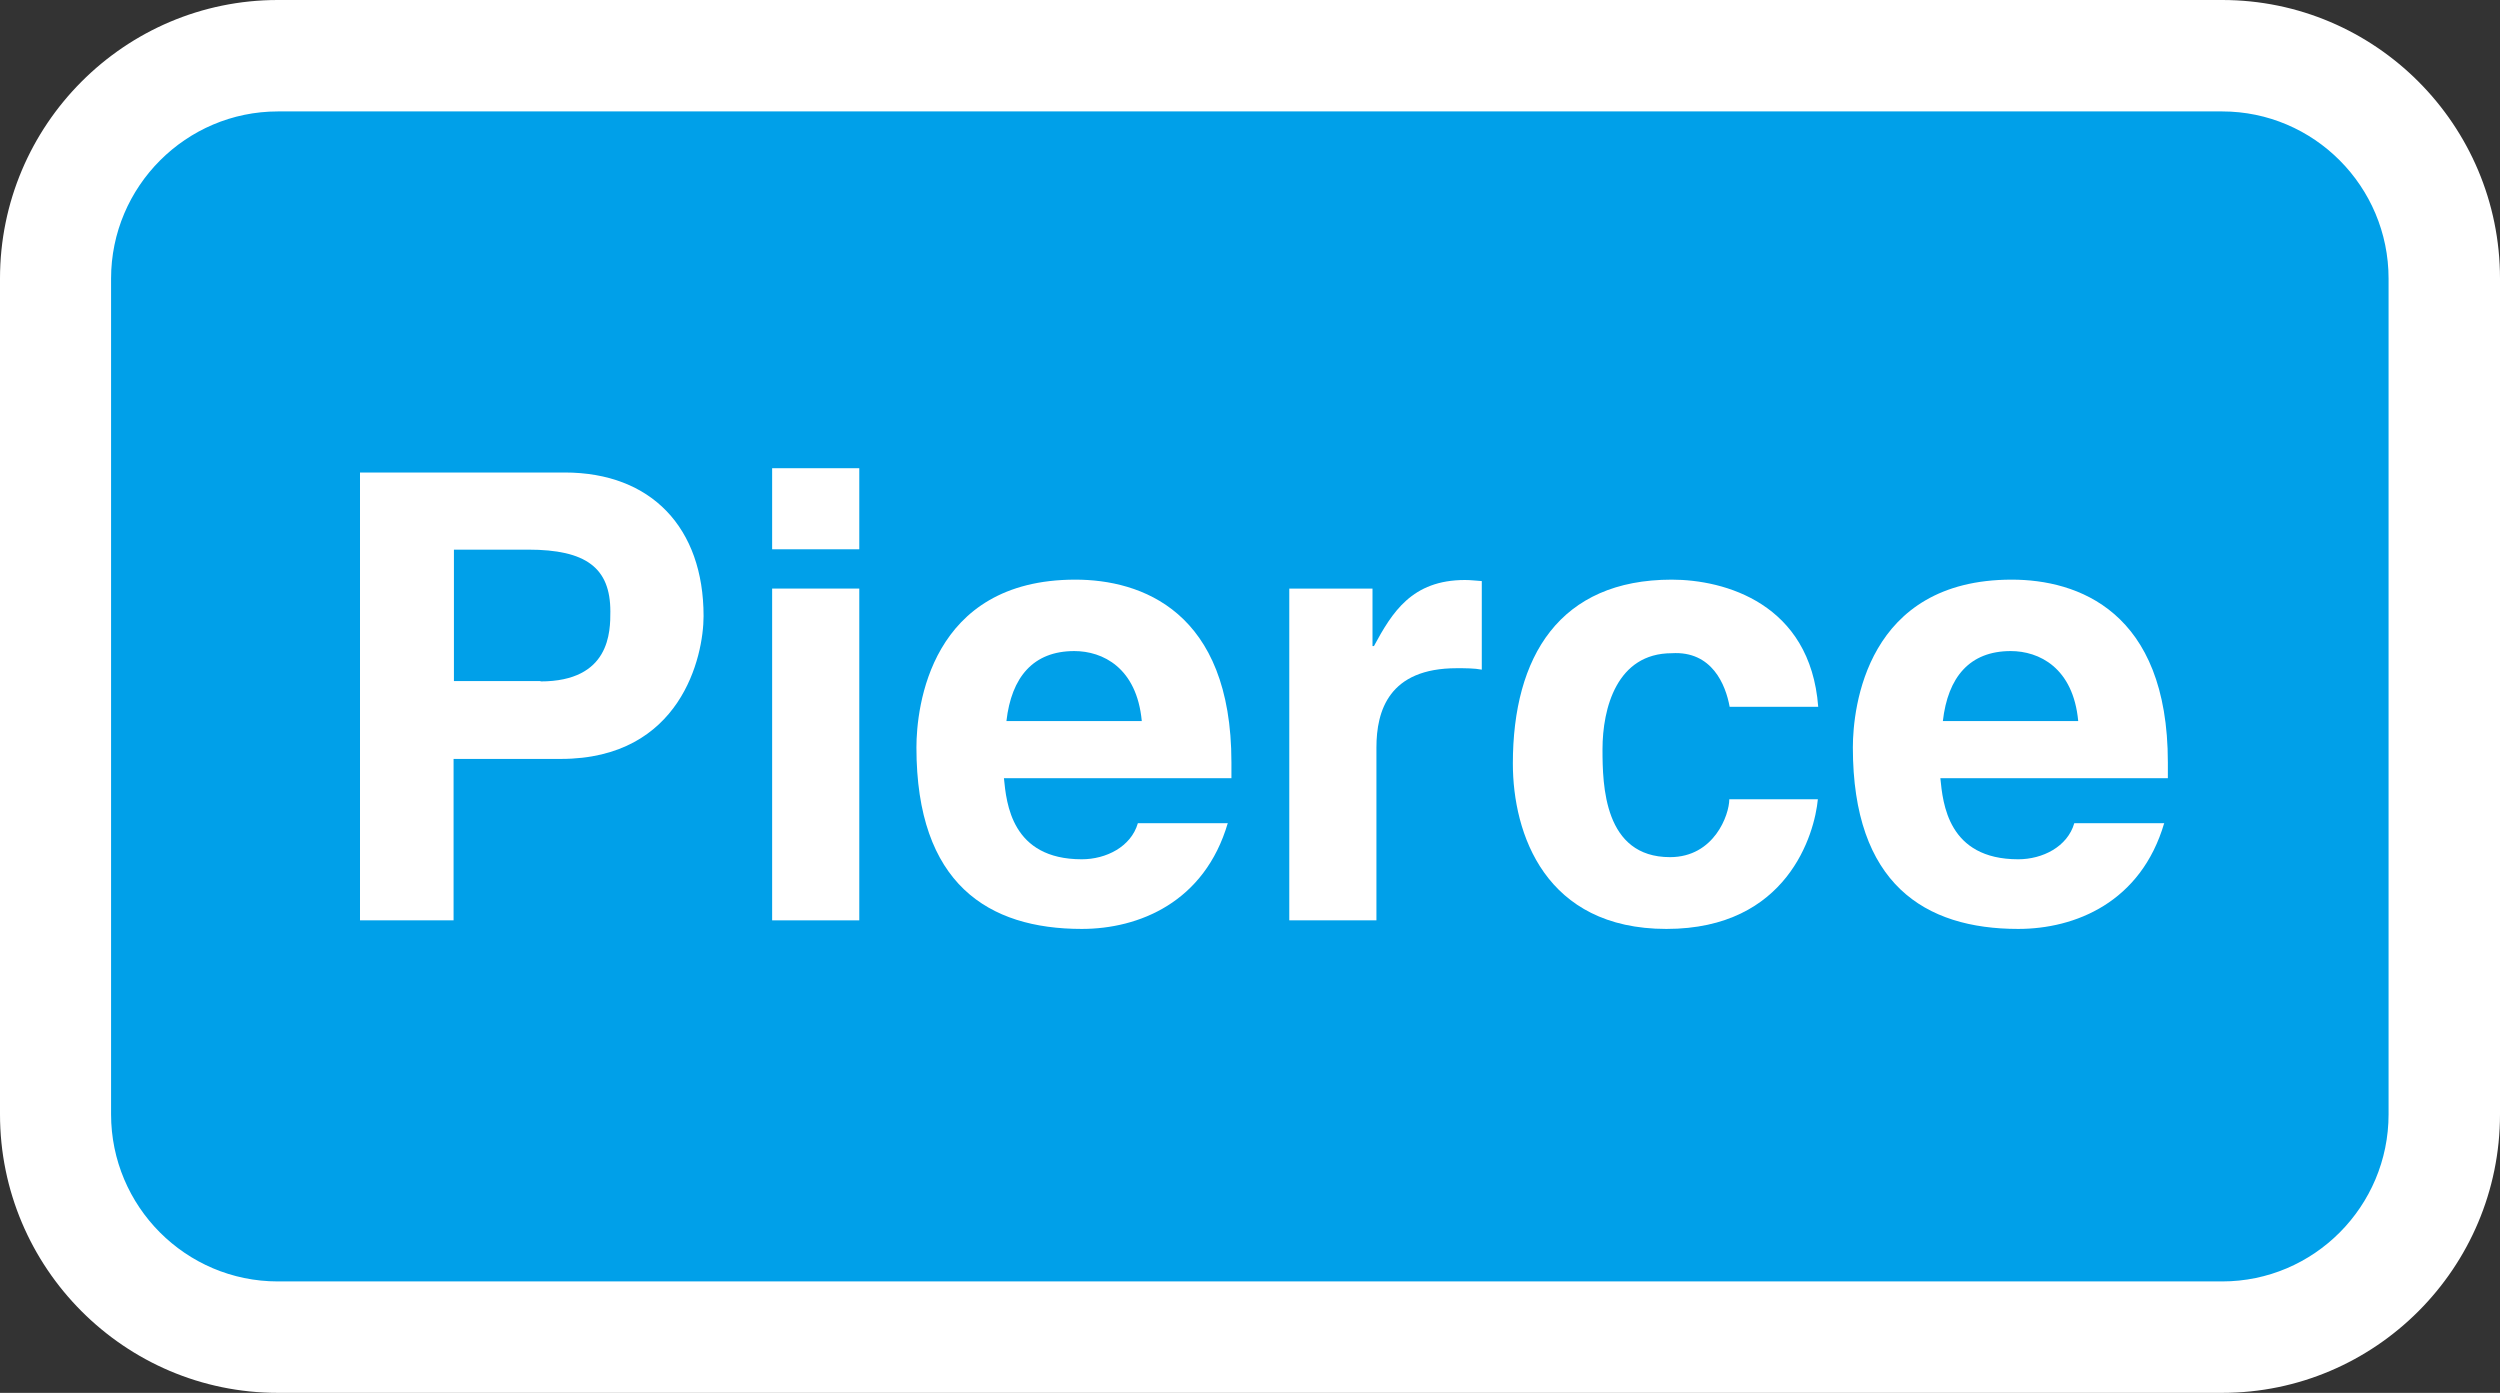
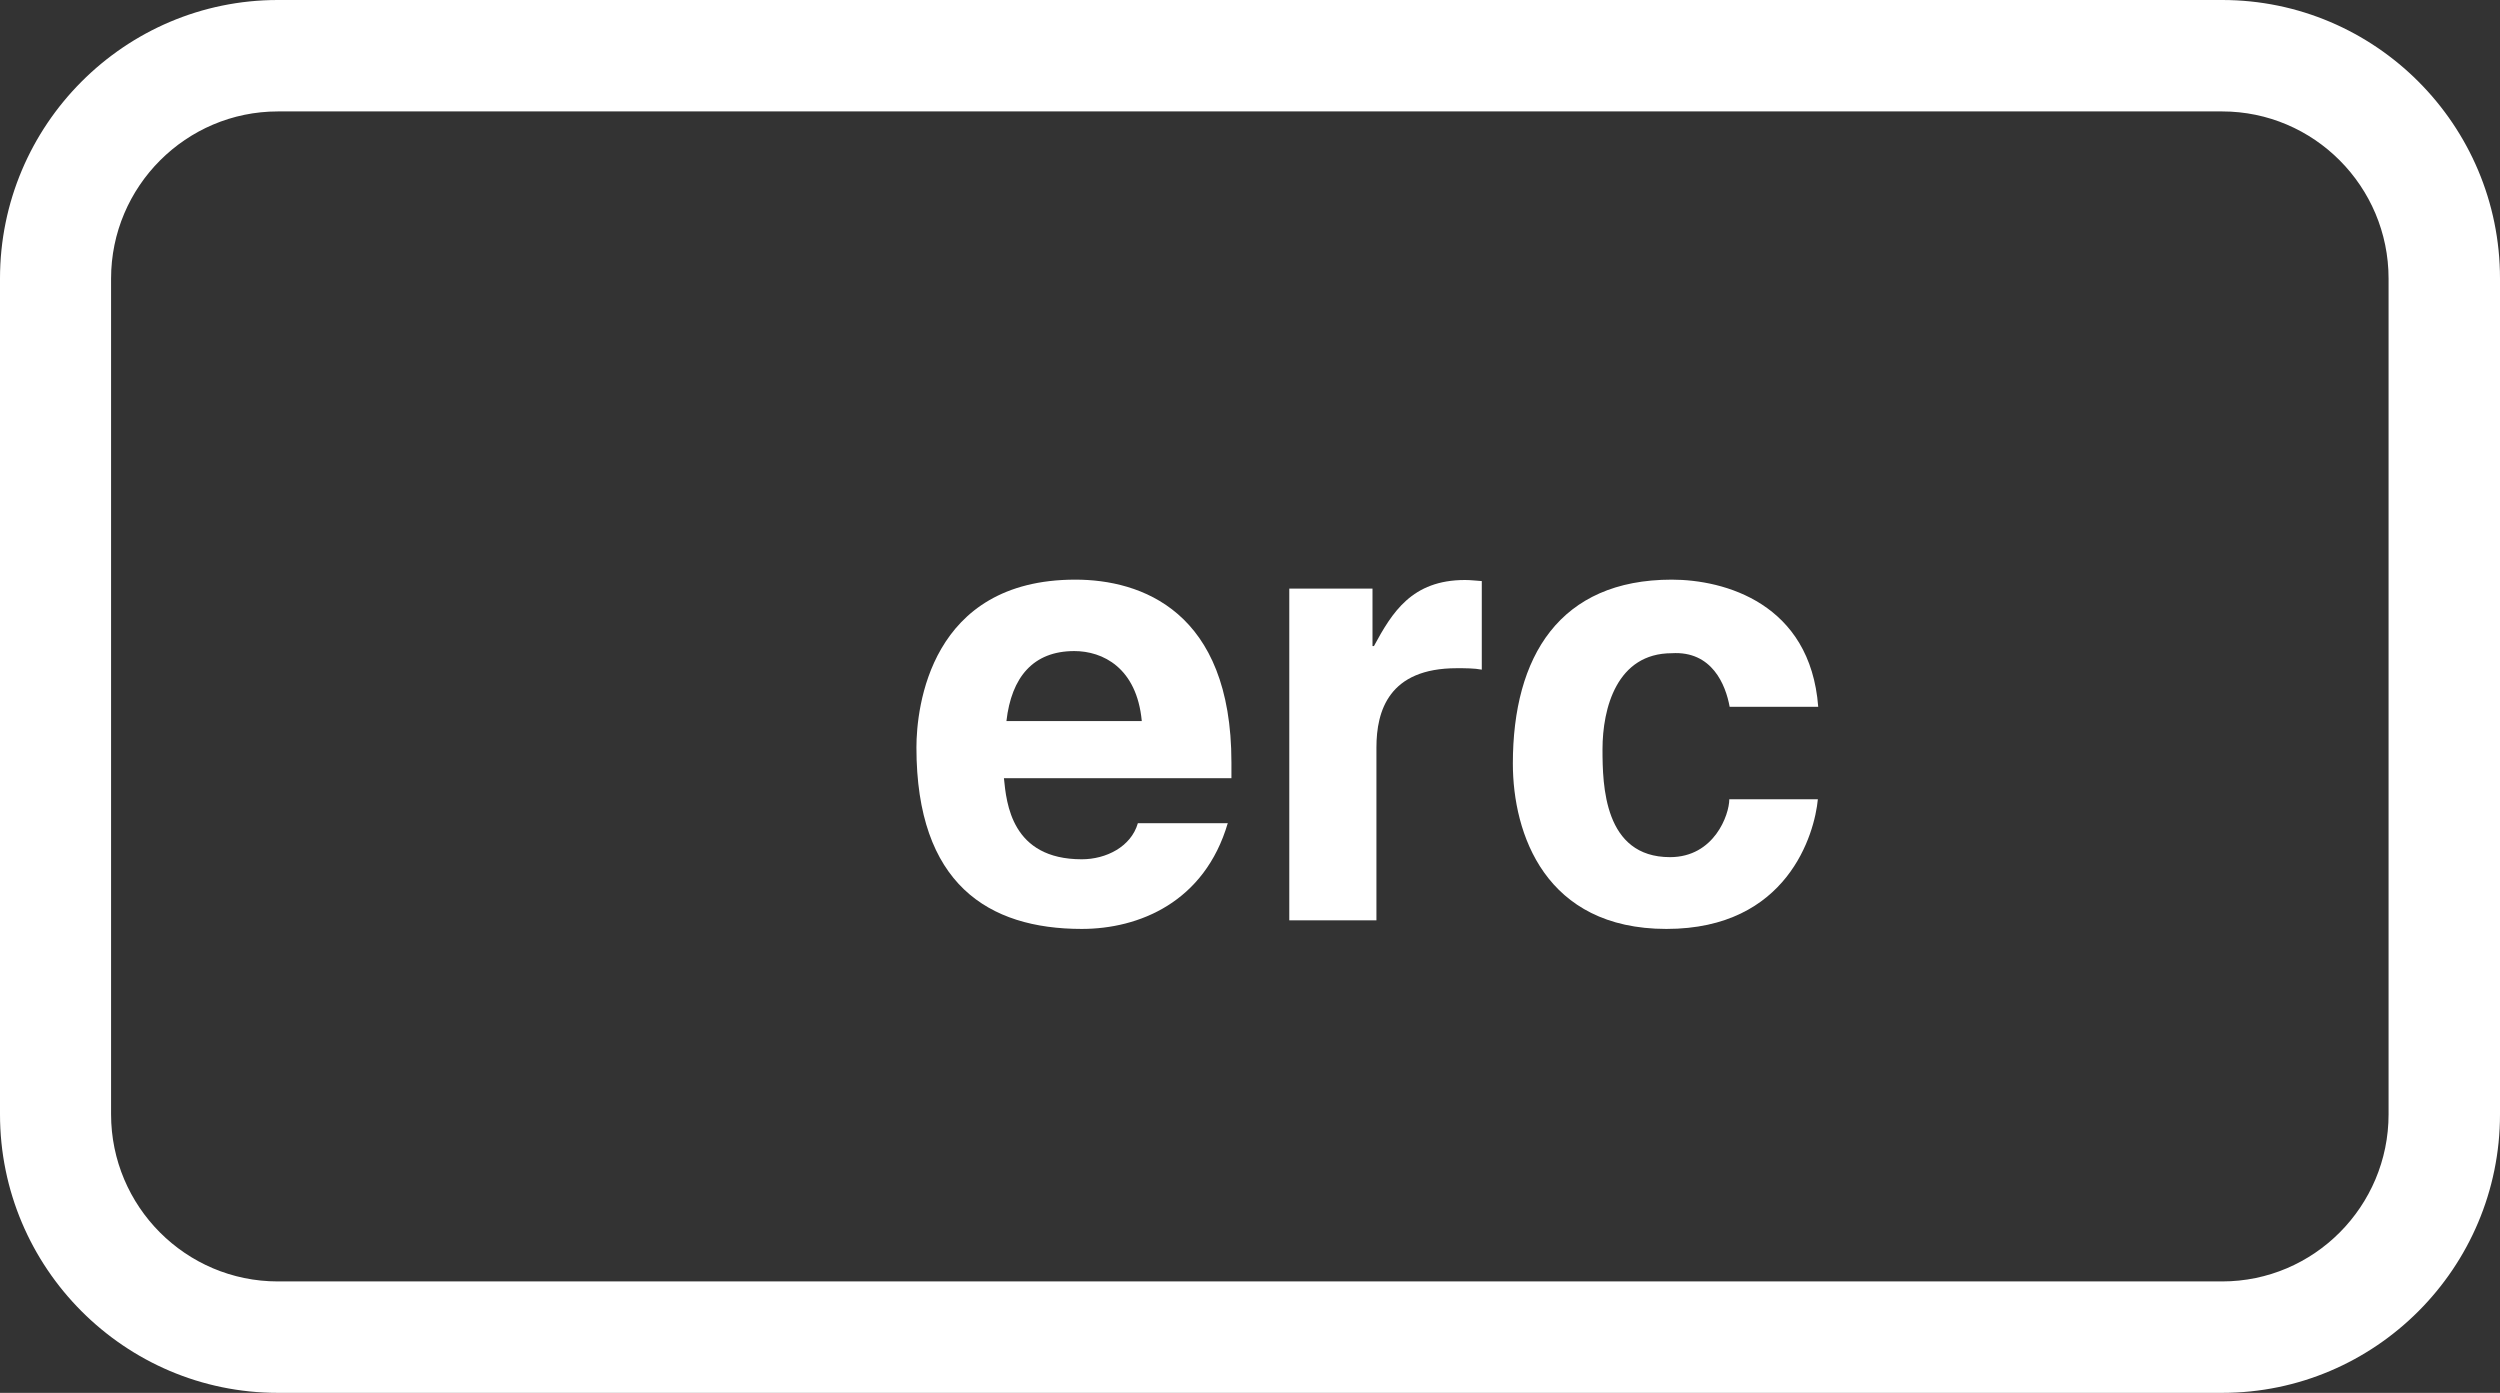
<svg xmlns="http://www.w3.org/2000/svg" id="_レイヤー_1" width="70" height="39" viewBox="0 0 70 39">
  <rect x="0" y="0" width="70" height="39" fill="#333333" stroke="none" />
  <defs>
    <style>.cls-1{fill:#fff;}.cls-2{fill:#00a0e9;}</style>
  </defs>
  <g>
-     <path class="cls-2" d="M7.78,1.56C4.34,1.56,1.56,4.35,1.56,7.8V31.2c0,3.45,2.79,6.24,6.22,6.24H62.22c3.44,0,6.22-2.79,6.22-6.24V7.8c0-3.45-2.78-6.24-6.22-6.24H7.78Z" />
    <path class="cls-1" d="M62.22,39H7.78c-4.29,0-7.78-3.5-7.78-7.8V7.8C0,3.5,3.49,0,7.78,0H62.22c4.29,0,7.78,3.5,7.78,7.8V31.2c0,4.3-3.49,7.8-7.78,7.8ZM7.78,3.12c-2.57,0-4.67,2.1-4.67,4.68V31.2c0,2.58,2.09,4.68,4.67,4.68H62.22c2.57,0,4.66-2.1,4.66-4.68V7.8c0-2.58-2.09-4.68-4.66-4.68H7.78Z" />
  </g>
  <g>
-     <path class="cls-1" d="M12.7,25.77h-2.62V13.23h5.73c2.43,0,3.89,1.55,3.89,4.02,0,1.13-.63,4-4,4h-3v4.52Zm2.43-6.69c1.96,0,1.96-1.4,1.96-1.96,0-1.22-.68-1.73-2.3-1.73h-2.08v3.68h2.43Z" />
-     <path class="cls-1" d="M24.06,15.38h-2.44v-2.27h2.44v2.27Zm0,1.1v9.29h-2.44v-9.29h2.44Z" />
    <path class="cls-1" d="M34.38,23.04c-.65,2.23-2.5,2.97-4.09,2.97-2.62,0-4.63-1.26-4.63-5.08,0-1.12,.38-4.7,4.45-4.7,1.83,0,4.37,.87,4.37,5.12v.44h-6.37c.07,.7,.21,2.27,2.18,2.27,.68,0,1.38-.35,1.57-1.01h2.51Zm-2.41-2.85c-.14-1.5-1.1-1.96-1.89-1.96-1.15,0-1.76,.73-1.9,1.96h3.79Z" />
    <path class="cls-1" d="M36.09,16.48h2.34v1.61h.04c.51-.94,1.06-1.85,2.55-1.85,.16,0,.31,.02,.47,.03v2.48c-.21-.04-.47-.04-.7-.04-1.9,0-2.25,1.19-2.25,2.22v4.84h-2.44v-9.29Z" />
    <path class="cls-1" d="M50.9,22.38c-.09,.96-.84,3.63-4.24,3.63s-4.3-2.67-4.3-4.63c0-3,1.31-5.15,4.45-5.15,1.47,0,3.88,.66,4.1,3.56h-2.48c-.11-.61-.49-1.57-1.62-1.5-1.54,0-1.94,1.54-1.94,2.69,0,1.01,.04,3.02,1.89,3.02,1.24,0,1.66-1.19,1.66-1.62h2.48Z" />
-     <path class="cls-1" d="M60.6,23.04c-.65,2.23-2.5,2.97-4.09,2.97-2.62,0-4.63-1.26-4.63-5.08,0-1.12,.38-4.7,4.45-4.7,1.83,0,4.37,.87,4.37,5.12v.44h-6.37c.07,.7,.21,2.27,2.18,2.27,.68,0,1.38-.35,1.57-1.01h2.51Zm-2.41-2.85c-.14-1.5-1.1-1.96-1.89-1.96-1.15,0-1.76,.73-1.9,1.96h3.79Z" />
  </g>
</svg>